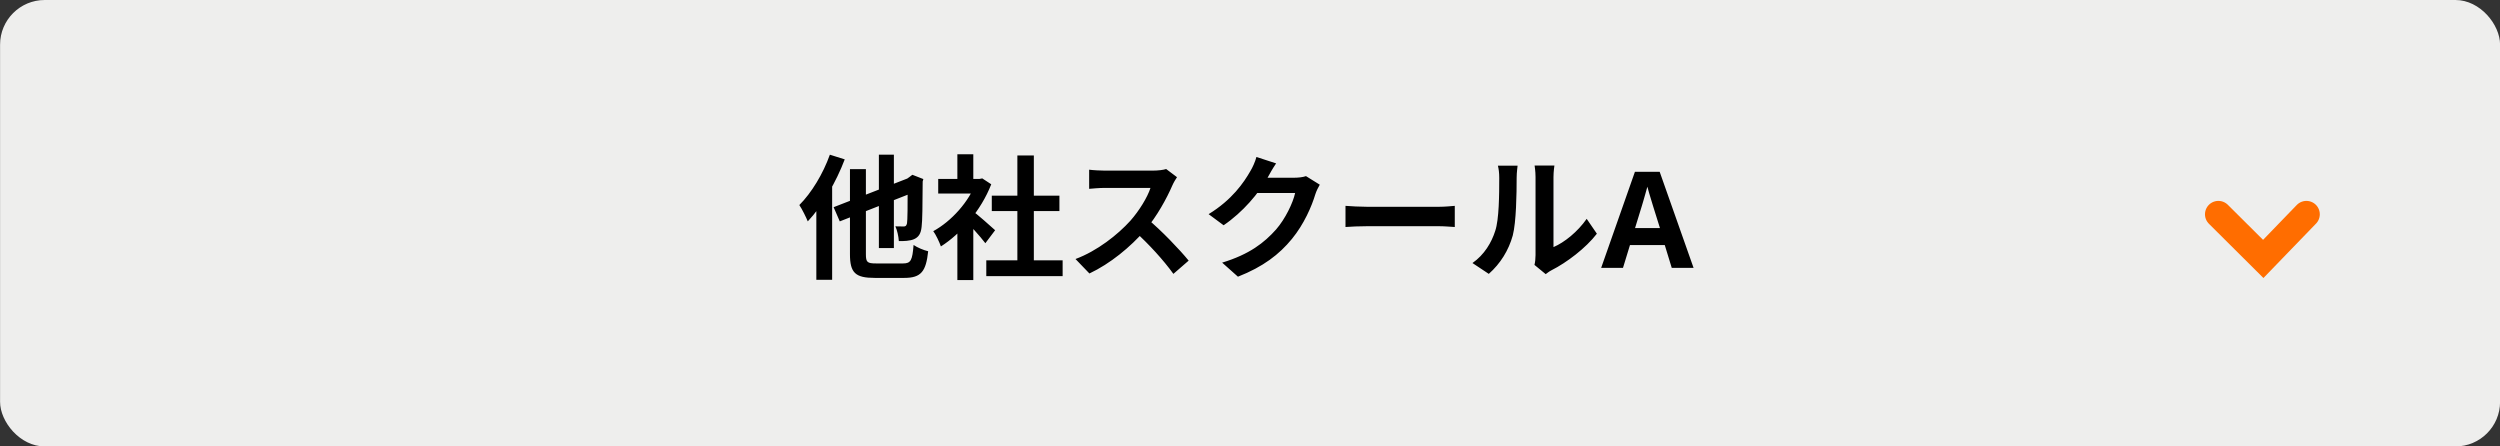
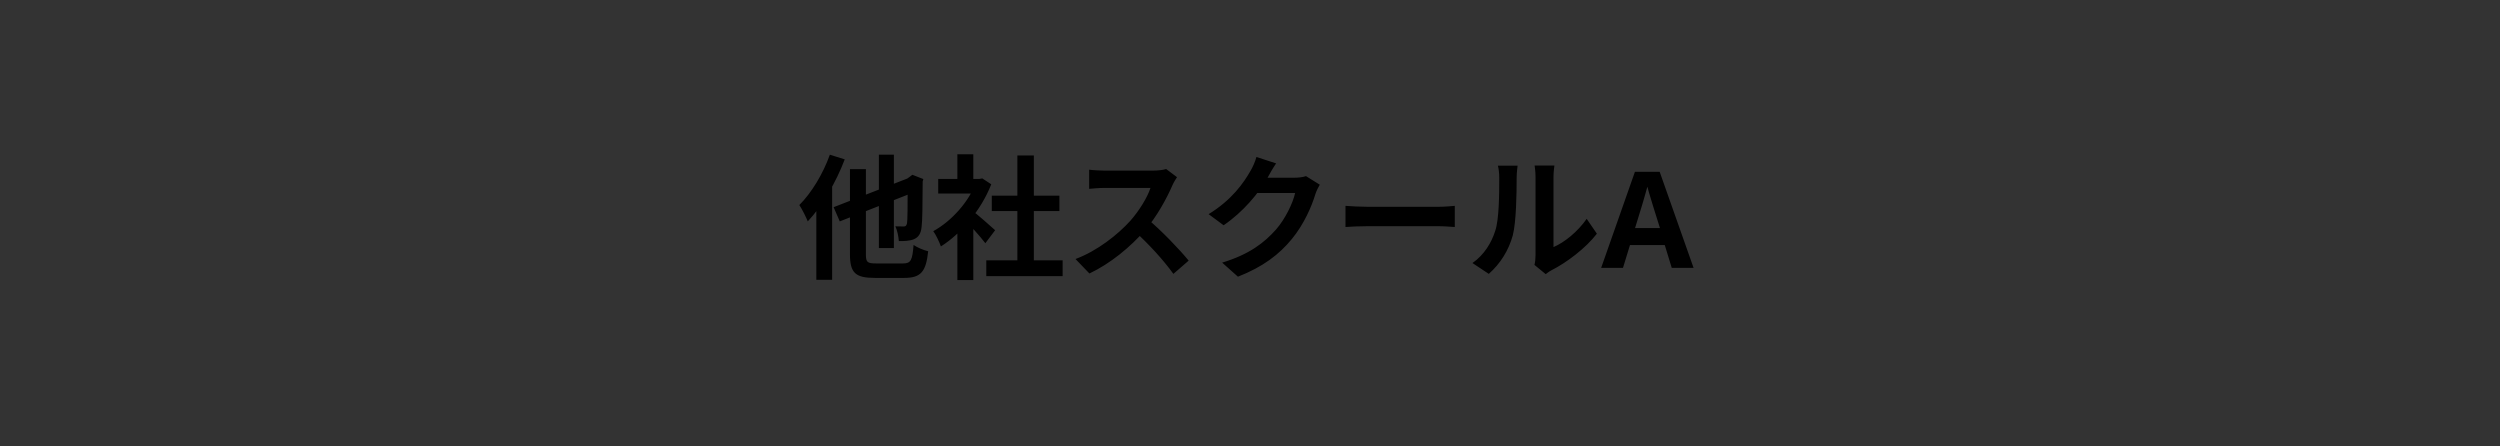
<svg xmlns="http://www.w3.org/2000/svg" width="280" height="50" viewBox="0 0 280 50" fill="none">
  <rect x="0" y="0" width="280" height="50" fill="#333333" stroke="none" />
-   <rect x="0.008" width="280" height="50" rx="5" fill="#EEEEED" />
-   <path d="M258.317 24L253.484 29L248.458 24" stroke="#FF6D00" stroke-width="3" stroke-linecap="round" />
  <path d="M98.435 17.325H100.115V27.78H98.435V17.325ZM93.365 23.205L102.275 19.74L102.95 21.3L94.055 24.795L93.365 23.205ZM95.195 18.945H96.98V28.47C96.98 29.37 97.13 29.505 98.12 29.505C98.57 29.505 100.625 29.505 101.15 29.505C102.02 29.505 102.185 29.145 102.32 27.435C102.725 27.72 103.445 28.02 103.955 28.14C103.715 30.39 103.175 31.125 101.285 31.125C100.775 31.125 98.435 31.125 97.97 31.125C95.795 31.125 95.195 30.555 95.195 28.47V18.945ZM101.66 20.04H101.555L101.87 19.815L102.185 19.575L103.415 20.055L103.34 20.325C103.325 22.95 103.31 24.765 103.22 25.41C103.145 26.175 102.875 26.565 102.365 26.79C101.915 26.985 101.21 27.015 100.67 27C100.64 26.49 100.475 25.74 100.28 25.35C100.595 25.365 101.03 25.365 101.195 25.365C101.405 25.365 101.51 25.32 101.585 25.02C101.645 24.69 101.66 23.19 101.66 20.04ZM92.945 17.325L94.61 17.85C93.65 20.385 92.09 23.085 90.47 24.795C90.305 24.375 89.825 23.4 89.525 22.965C90.89 21.6 92.18 19.47 92.945 17.325ZM91.43 21.465L93.2 19.71V19.725V31.335H91.43V21.465ZM110.465 29.16H119.015V30.93H110.465V29.16ZM111.08 21.915H118.655V23.64H111.08V21.915ZM113.945 17.415H115.79V30.015H113.945V17.415ZM105.08 20.04H110V21.675H105.08V20.04ZM107.225 25.17L109.01 23.04V31.365H107.225V25.17ZM107.225 17.28H109.01V20.805H107.225V17.28ZM108.83 23.55C109.355 23.91 111.05 25.41 111.455 25.785L110.36 27.24C109.775 26.46 108.515 25.08 107.84 24.42L108.83 23.55ZM109.34 20.04H109.7L110.015 19.98L111.02 20.64C109.88 23.565 107.615 26.19 105.38 27.6C105.215 27.12 104.795 26.235 104.525 25.89C106.565 24.78 108.545 22.575 109.34 20.37V20.04ZM131.825 19.845C131.705 20.01 131.435 20.46 131.3 20.775C130.685 22.2 129.575 24.24 128.285 25.74C126.605 27.675 124.34 29.535 122.015 30.63L120.455 29.01C122.885 28.11 125.195 26.28 126.605 24.72C127.595 23.595 128.51 22.11 128.855 21.045C128.225 21.045 124.4 21.045 123.755 21.045C123.14 21.045 122.315 21.12 121.985 21.15V19.005C122.39 19.065 123.32 19.11 123.755 19.11C124.55 19.11 128.39 19.11 129.05 19.11C129.71 19.11 130.295 19.035 130.61 18.93L131.825 19.845ZM128.48 24.495C130.025 25.755 132.155 27.99 133.13 29.19L131.42 30.675C130.31 29.13 128.675 27.345 127.07 25.89L128.48 24.495ZM147.815 20.685C147.65 20.97 147.44 21.375 147.32 21.75C146.915 23.1 146.06 25.095 144.695 26.76C143.27 28.5 141.47 29.88 138.65 30.99L136.88 29.415C139.94 28.485 141.605 27.18 142.925 25.695C143.945 24.525 144.815 22.725 145.055 21.615H140L140.69 19.905C141.35 19.905 144.5 19.905 144.965 19.905C145.43 19.905 145.94 19.845 146.27 19.725L147.815 20.685ZM142.925 18.3C142.565 18.825 142.175 19.515 142.01 19.83C140.99 21.645 139.205 23.76 137.045 25.23L135.365 23.985C137.99 22.38 139.31 20.445 140.045 19.155C140.27 18.795 140.585 18.105 140.72 17.58L142.925 18.3ZM150.695 23.055C151.25 23.1 152.33 23.16 153.11 23.16C154.88 23.16 159.83 23.16 161.165 23.16C161.87 23.16 162.53 23.085 162.935 23.055V25.425C162.575 25.41 161.81 25.335 161.18 25.335C159.815 25.335 154.88 25.335 153.11 25.335C152.27 25.335 151.265 25.38 150.695 25.425V23.055ZM171.86 29.67C171.935 29.385 171.98 28.98 171.98 28.575C171.98 27.78 171.98 21.045 171.98 19.83C171.98 19.155 171.875 18.57 171.875 18.54H174.095C174.095 18.57 173.99 19.17 173.99 19.845C173.99 21.045 173.99 26.76 173.99 27.675C175.22 27.15 176.69 25.965 177.71 24.51L178.85 26.175C177.605 27.795 175.46 29.415 173.765 30.27C173.45 30.435 173.27 30.6 173.12 30.705L171.86 29.67ZM164.915 29.46C166.25 28.53 167.06 27.15 167.465 25.86C167.9 24.585 167.915 21.735 167.915 19.935C167.915 19.32 167.855 18.93 167.765 18.555H169.97C169.97 18.615 169.865 19.29 169.865 19.905C169.865 21.69 169.82 24.855 169.43 26.37C168.965 28.05 168.035 29.535 166.745 30.675L164.915 29.46ZM187.235 30L186.455 27.45H182.555L181.775 30H179.33L183.11 19.245H185.885L189.68 30H187.235ZM185.915 25.545L185.135 23.055C185.085 22.885 185.02 22.67 184.94 22.41C184.86 22.15 184.78 21.885 184.7 21.615C184.62 21.345 184.555 21.11 184.505 20.91C184.455 21.11 184.385 21.36 184.295 21.66C184.215 21.95 184.135 22.23 184.055 22.5C183.985 22.76 183.93 22.945 183.89 23.055L183.125 25.545H185.915Z" fill="black" />
</svg>